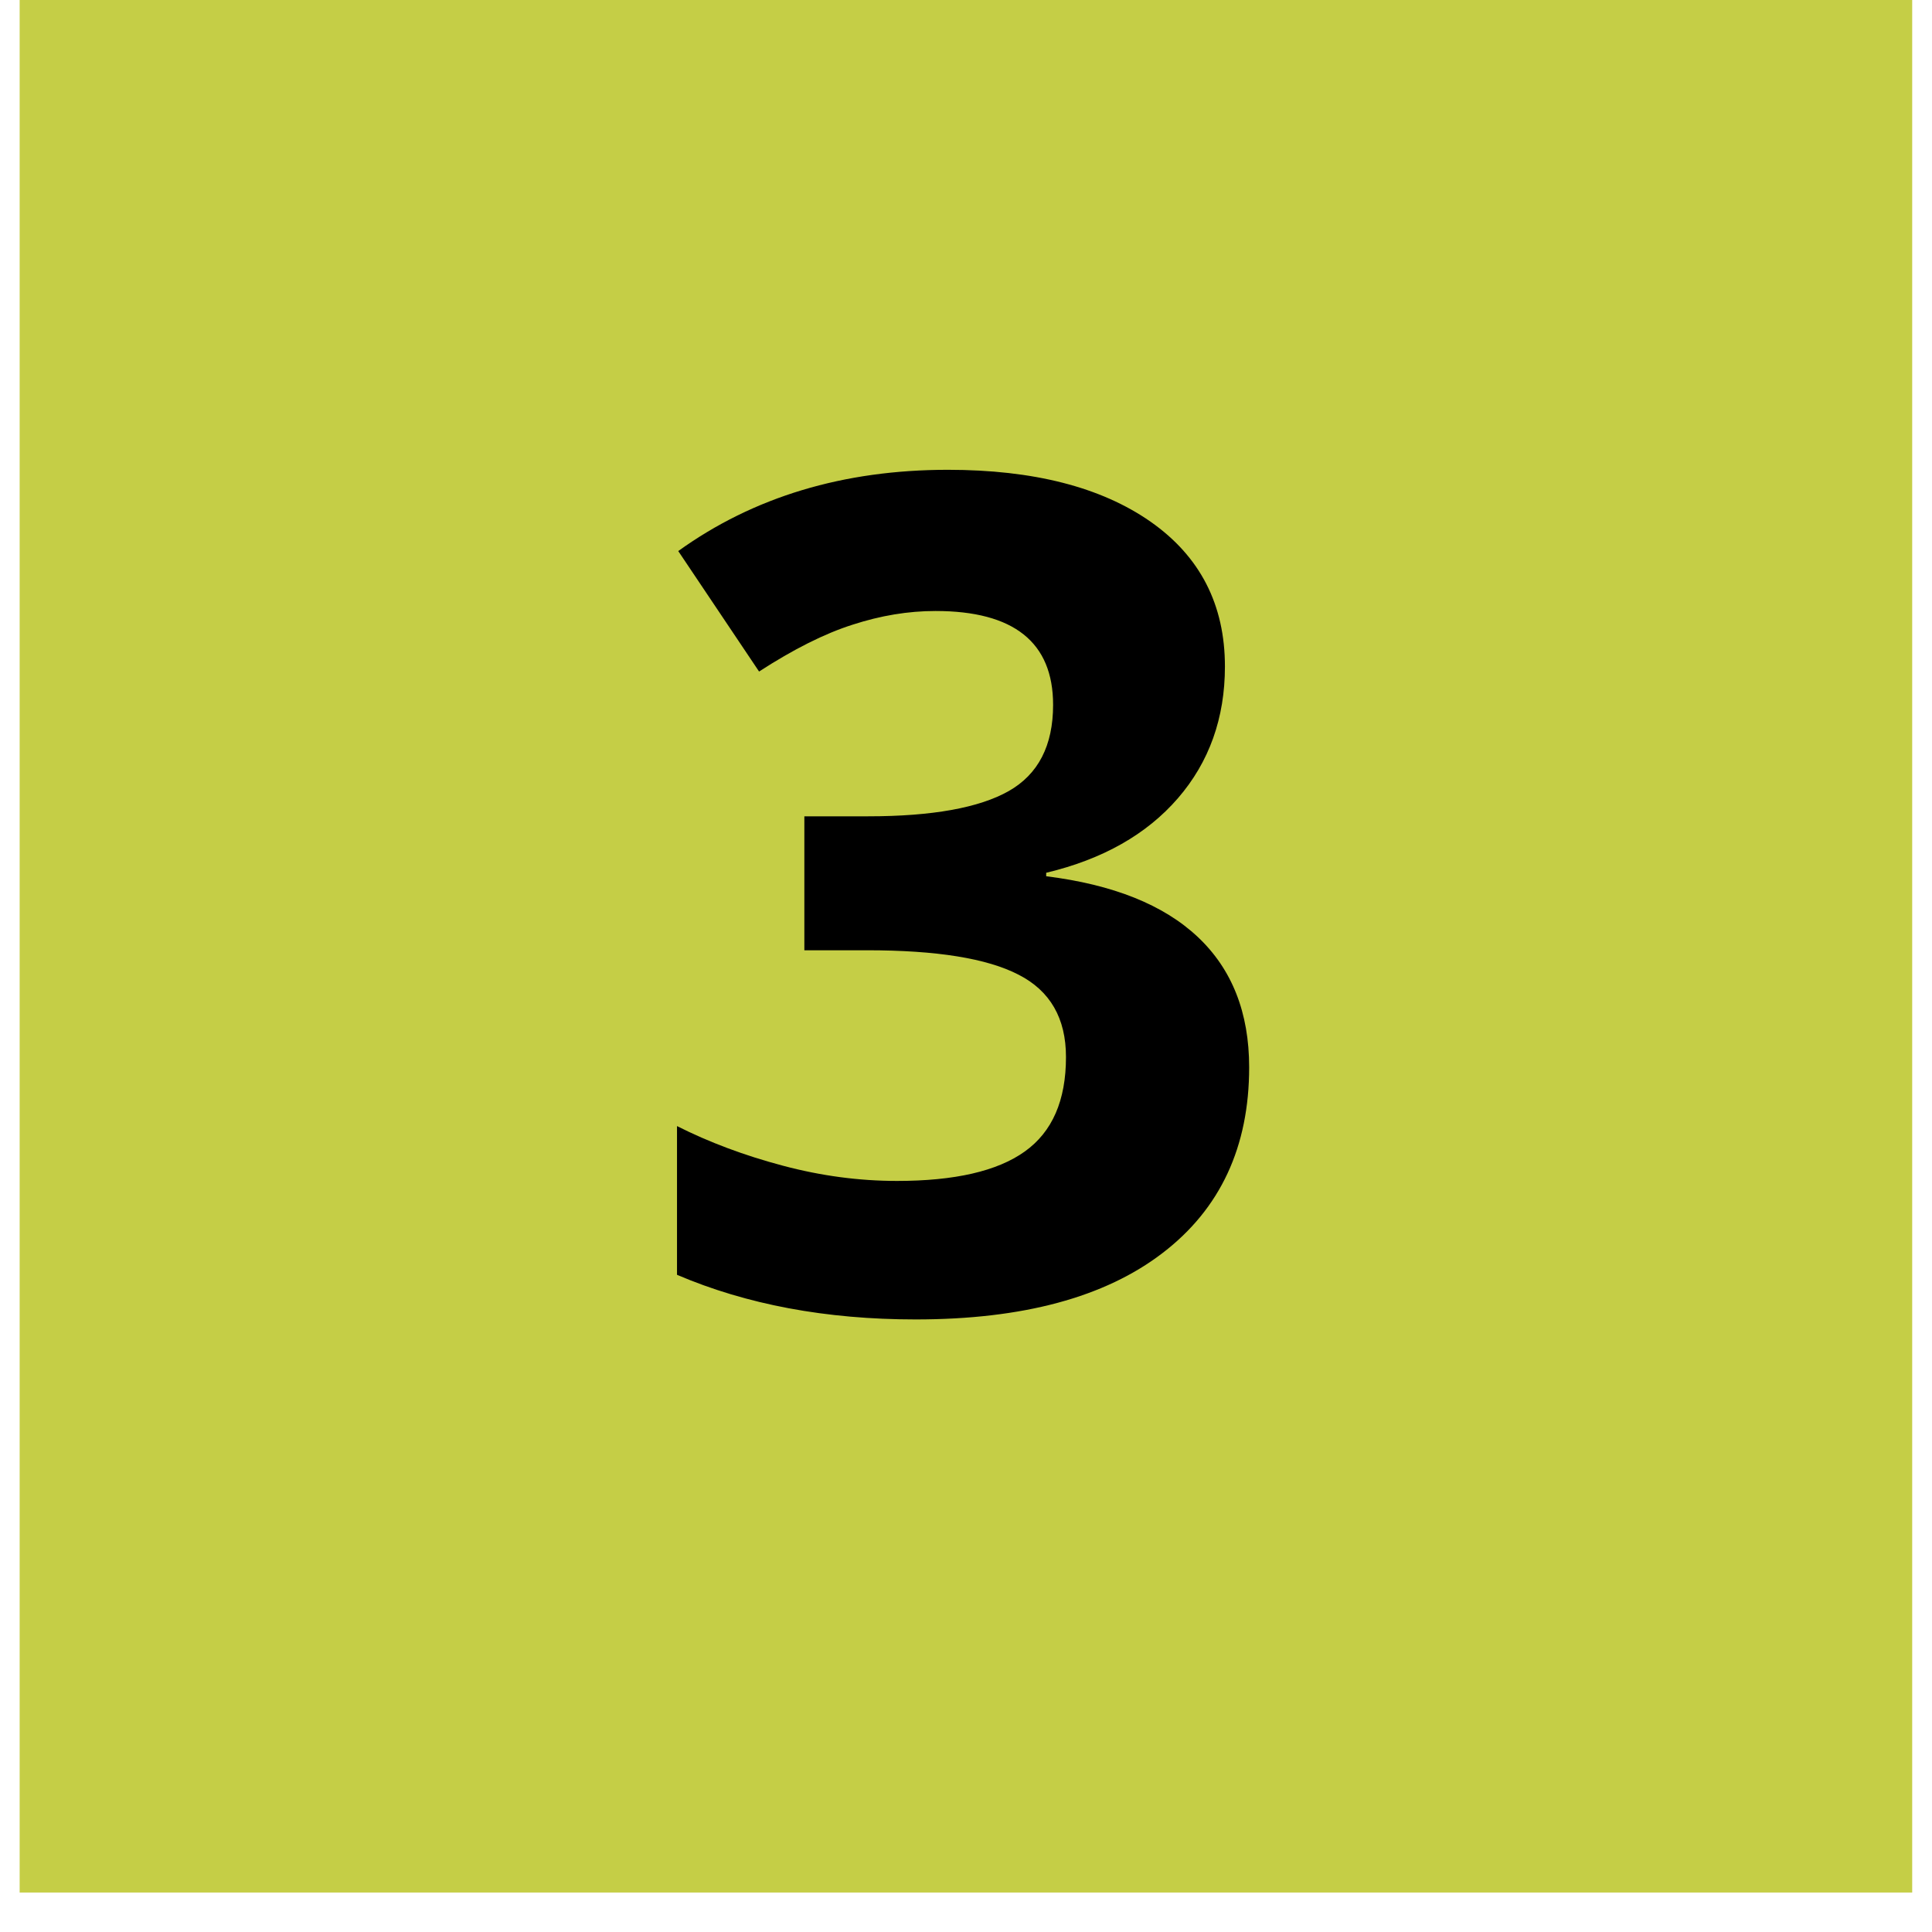
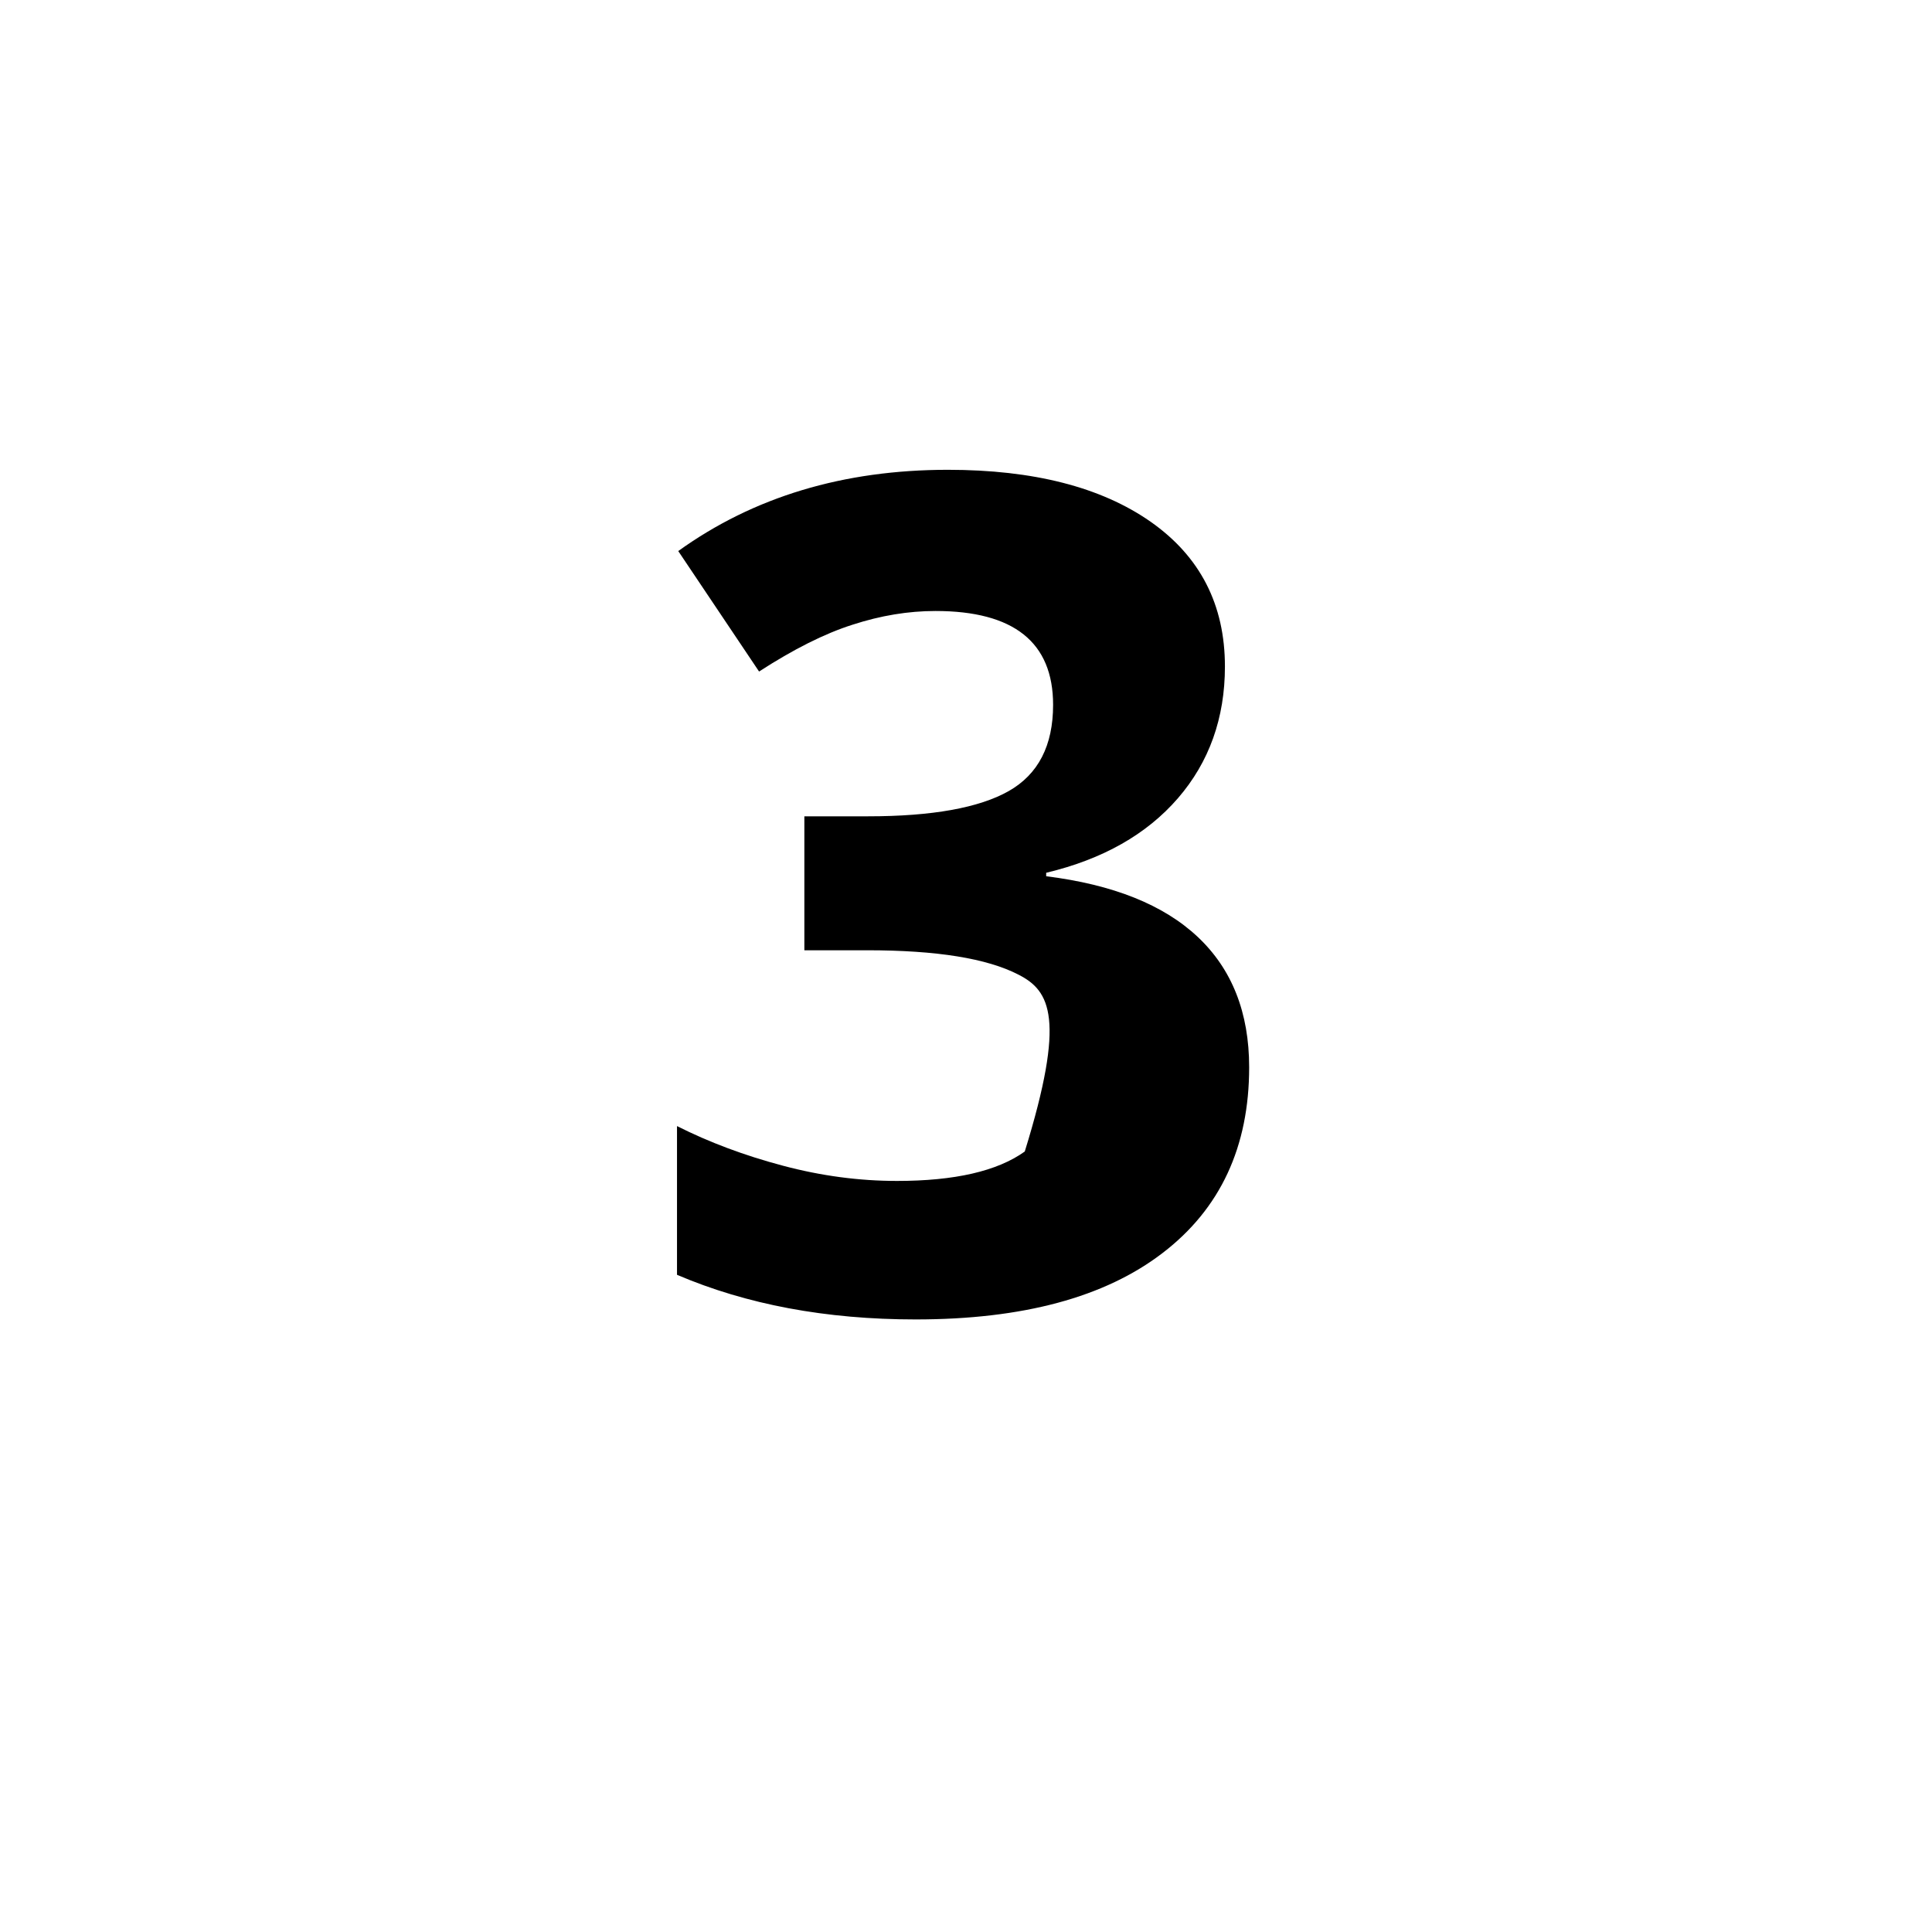
<svg xmlns="http://www.w3.org/2000/svg" width="64" zoomAndPan="magnify" viewBox="0 0 48 48" height="64" preserveAspectRatio="xMidYMid meet" version="1.0">
  <defs>
    <g />
    <clipPath id="0b012eb391">
-       <path d="M 0.488 0 L 47.508 0 L 47.508 47.02 L 0.488 47.02 Z M 0.488 0 " clip-rule="nonzero" />
-     </clipPath>
+       </clipPath>
  </defs>
  <g clip-path="url(#0b012eb391)">
-     <path fill="#c5ce46" d="M 0.488 0 L 47.512 0 L 47.512 47.02 L 0.488 47.02 Z M 0.488 0 " fill-opacity="1" fill-rule="nonzero" />
-   </g>
+     </g>
  <g fill="#000000" fill-opacity="1">
    <g transform="translate(15.726, 32.5)">
      <g>
-         <path d="M 14.707 -15.941 C 14.707 -14.66 14.316 -13.566 13.539 -12.668 C 12.762 -11.77 11.672 -11.152 10.266 -10.816 L 10.266 -10.73 C 11.926 -10.523 13.18 -10.023 14.031 -9.223 C 14.883 -8.422 15.309 -7.34 15.309 -5.984 C 15.309 -4.008 14.594 -2.469 13.16 -1.371 C 11.727 -0.27 9.684 0.281 7.023 0.281 C 4.793 0.281 2.82 -0.09 1.094 -0.828 L 1.094 -4.523 C 1.891 -4.121 2.766 -3.793 3.723 -3.539 C 4.676 -3.285 5.621 -3.16 6.559 -3.16 C 7.992 -3.16 9.051 -3.402 9.734 -3.891 C 10.418 -4.379 10.758 -5.16 10.758 -6.238 C 10.758 -7.199 10.367 -7.883 9.578 -8.285 C 8.793 -8.691 7.539 -8.891 5.816 -8.891 L 4.258 -8.891 L 4.258 -12.219 L 5.844 -12.219 C 7.434 -12.219 8.598 -12.43 9.332 -12.844 C 10.07 -13.262 10.438 -13.977 10.438 -14.988 C 10.438 -16.543 9.461 -17.32 7.516 -17.32 C 6.84 -17.32 6.156 -17.207 5.457 -16.98 C 4.758 -16.758 3.984 -16.367 3.133 -15.816 L 1.125 -18.809 C 2.996 -20.156 5.23 -20.828 7.824 -20.828 C 9.949 -20.828 11.629 -20.398 12.859 -19.539 C 14.09 -18.676 14.707 -17.477 14.707 -15.941 Z M 14.707 -15.941 " />
+         <path d="M 14.707 -15.941 C 14.707 -14.66 14.316 -13.566 13.539 -12.668 C 12.762 -11.77 11.672 -11.152 10.266 -10.816 L 10.266 -10.73 C 11.926 -10.523 13.18 -10.023 14.031 -9.223 C 14.883 -8.422 15.309 -7.34 15.309 -5.984 C 15.309 -4.008 14.594 -2.469 13.16 -1.371 C 11.727 -0.27 9.684 0.281 7.023 0.281 C 4.793 0.281 2.82 -0.09 1.094 -0.828 L 1.094 -4.523 C 1.891 -4.121 2.766 -3.793 3.723 -3.539 C 4.676 -3.285 5.621 -3.16 6.559 -3.16 C 7.992 -3.16 9.051 -3.402 9.734 -3.891 C 10.758 -7.199 10.367 -7.883 9.578 -8.285 C 8.793 -8.691 7.539 -8.891 5.816 -8.891 L 4.258 -8.891 L 4.258 -12.219 L 5.844 -12.219 C 7.434 -12.219 8.598 -12.43 9.332 -12.844 C 10.07 -13.262 10.438 -13.977 10.438 -14.988 C 10.438 -16.543 9.461 -17.32 7.516 -17.32 C 6.84 -17.32 6.156 -17.207 5.457 -16.98 C 4.758 -16.758 3.984 -16.367 3.133 -15.816 L 1.125 -18.809 C 2.996 -20.156 5.23 -20.828 7.824 -20.828 C 9.949 -20.828 11.629 -20.398 12.859 -19.539 C 14.09 -18.676 14.707 -17.477 14.707 -15.941 Z M 14.707 -15.941 " />
      </g>
    </g>
  </g>
</svg>